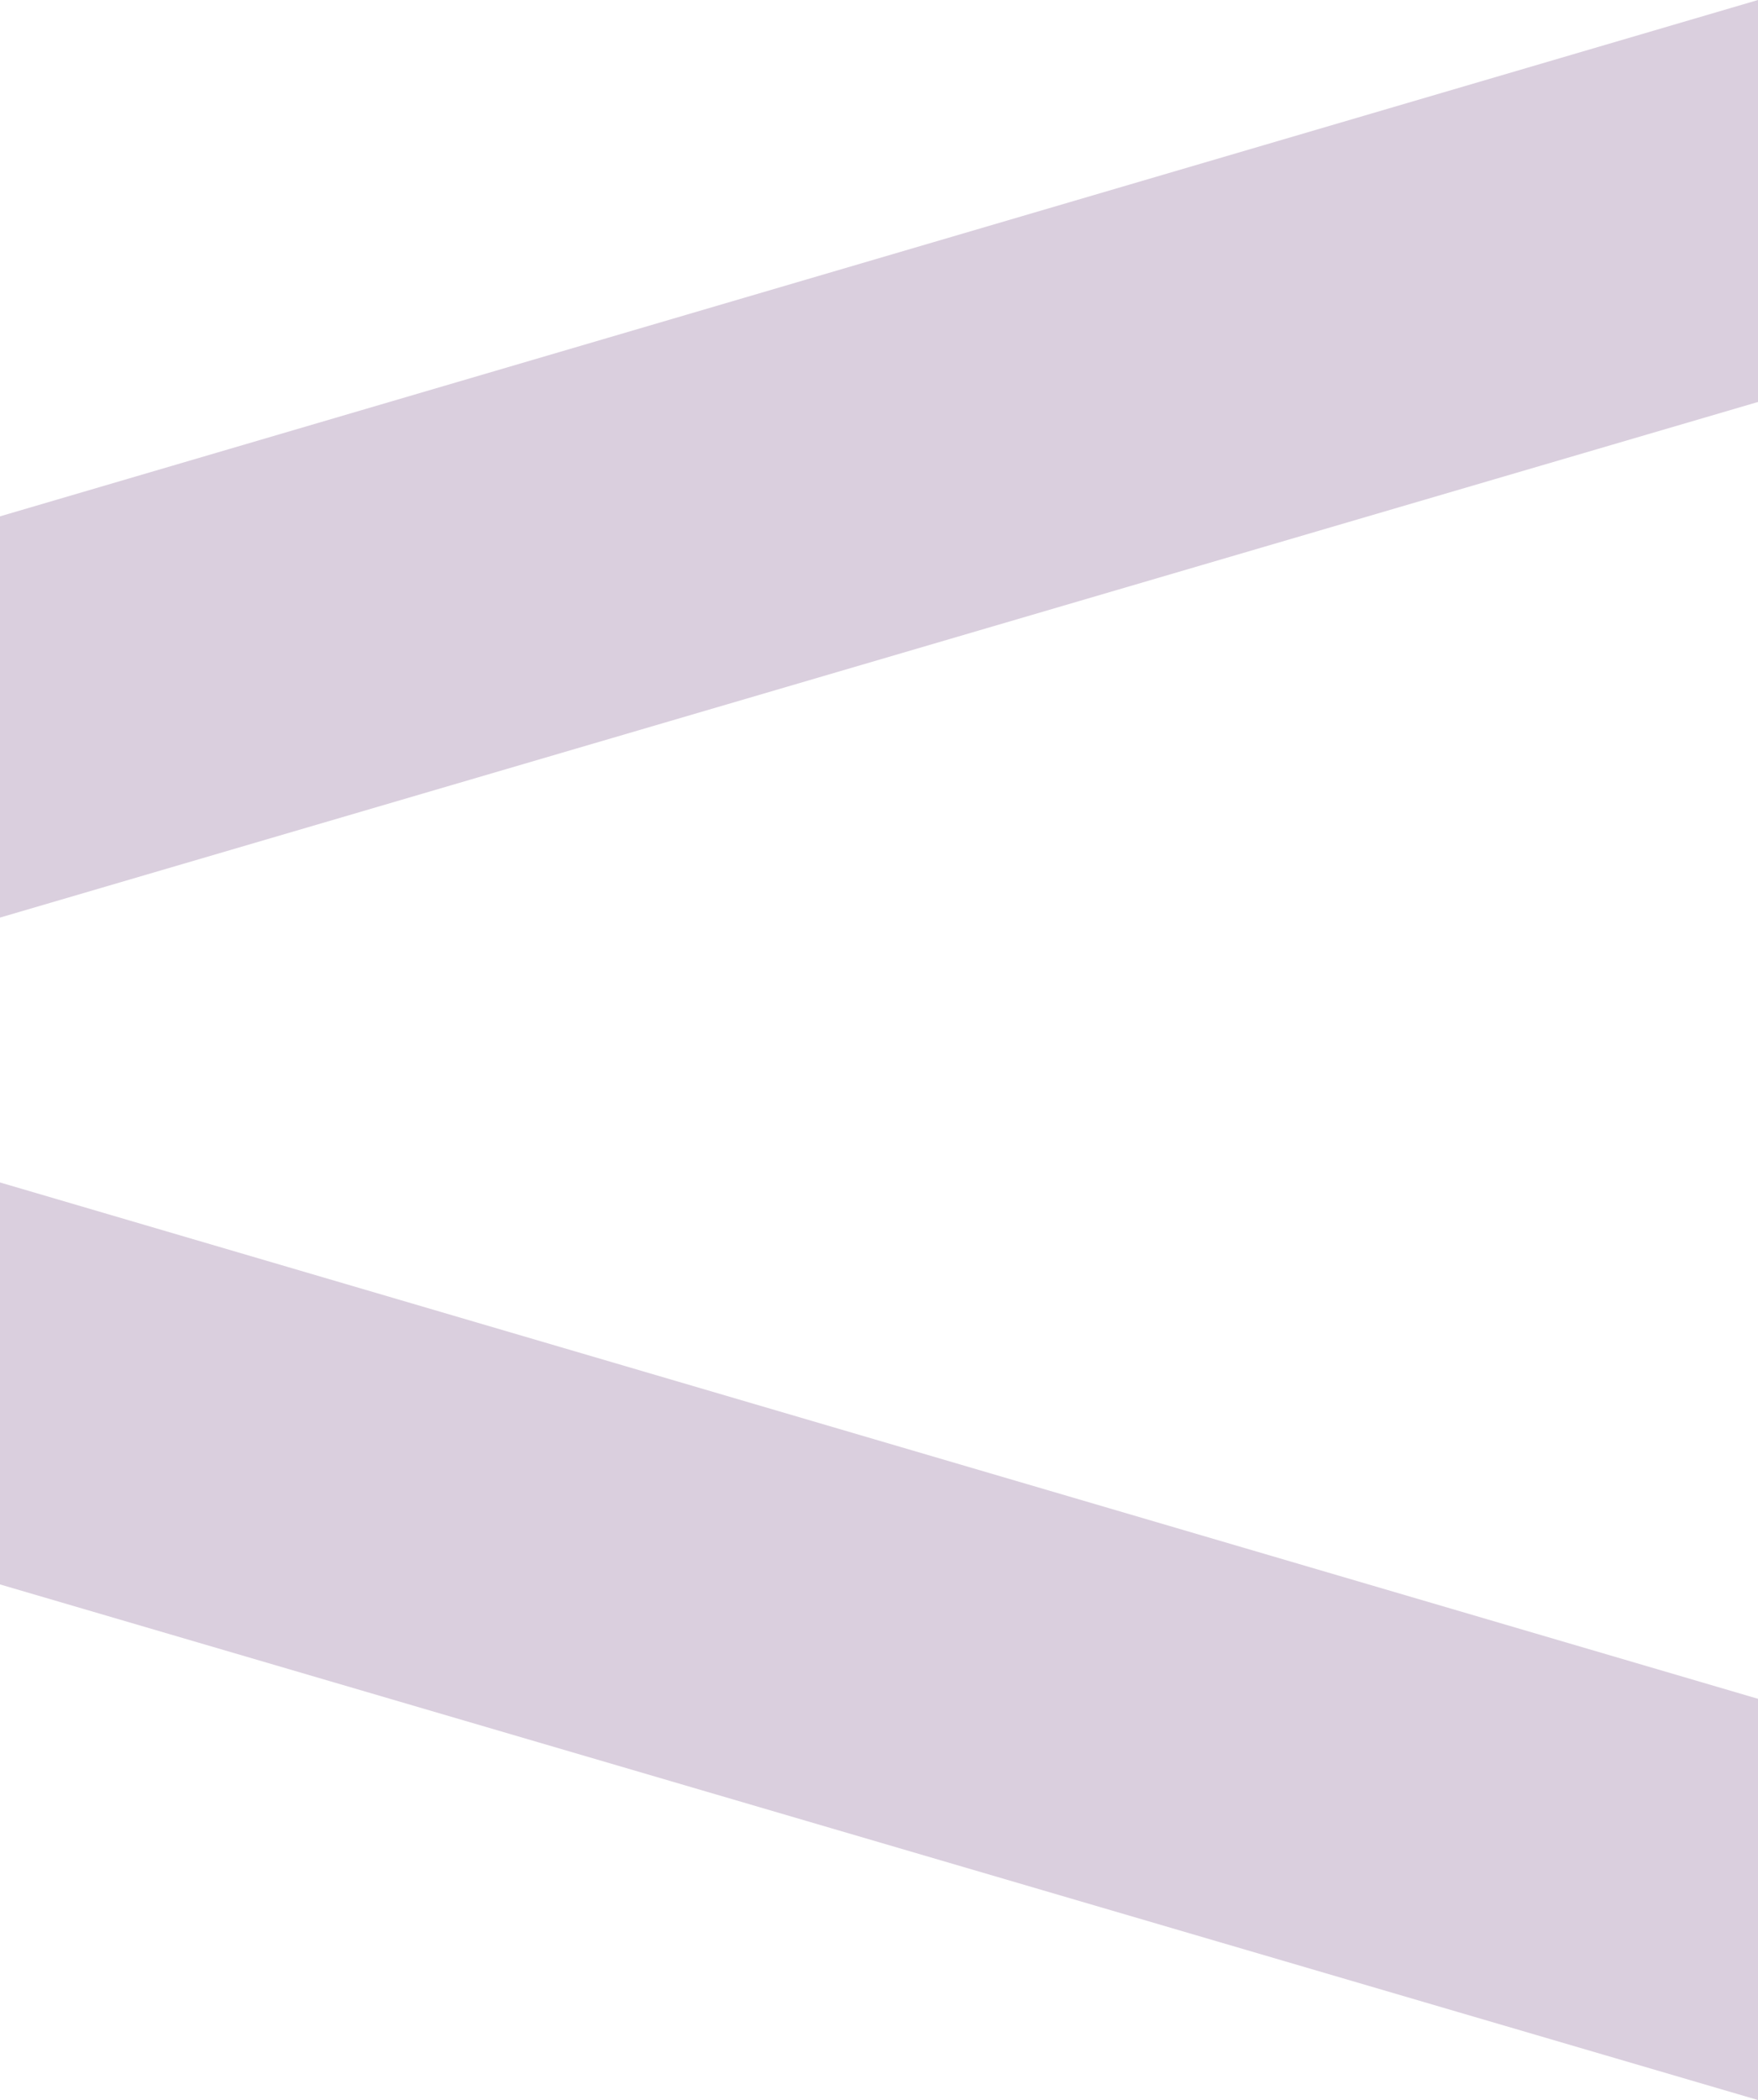
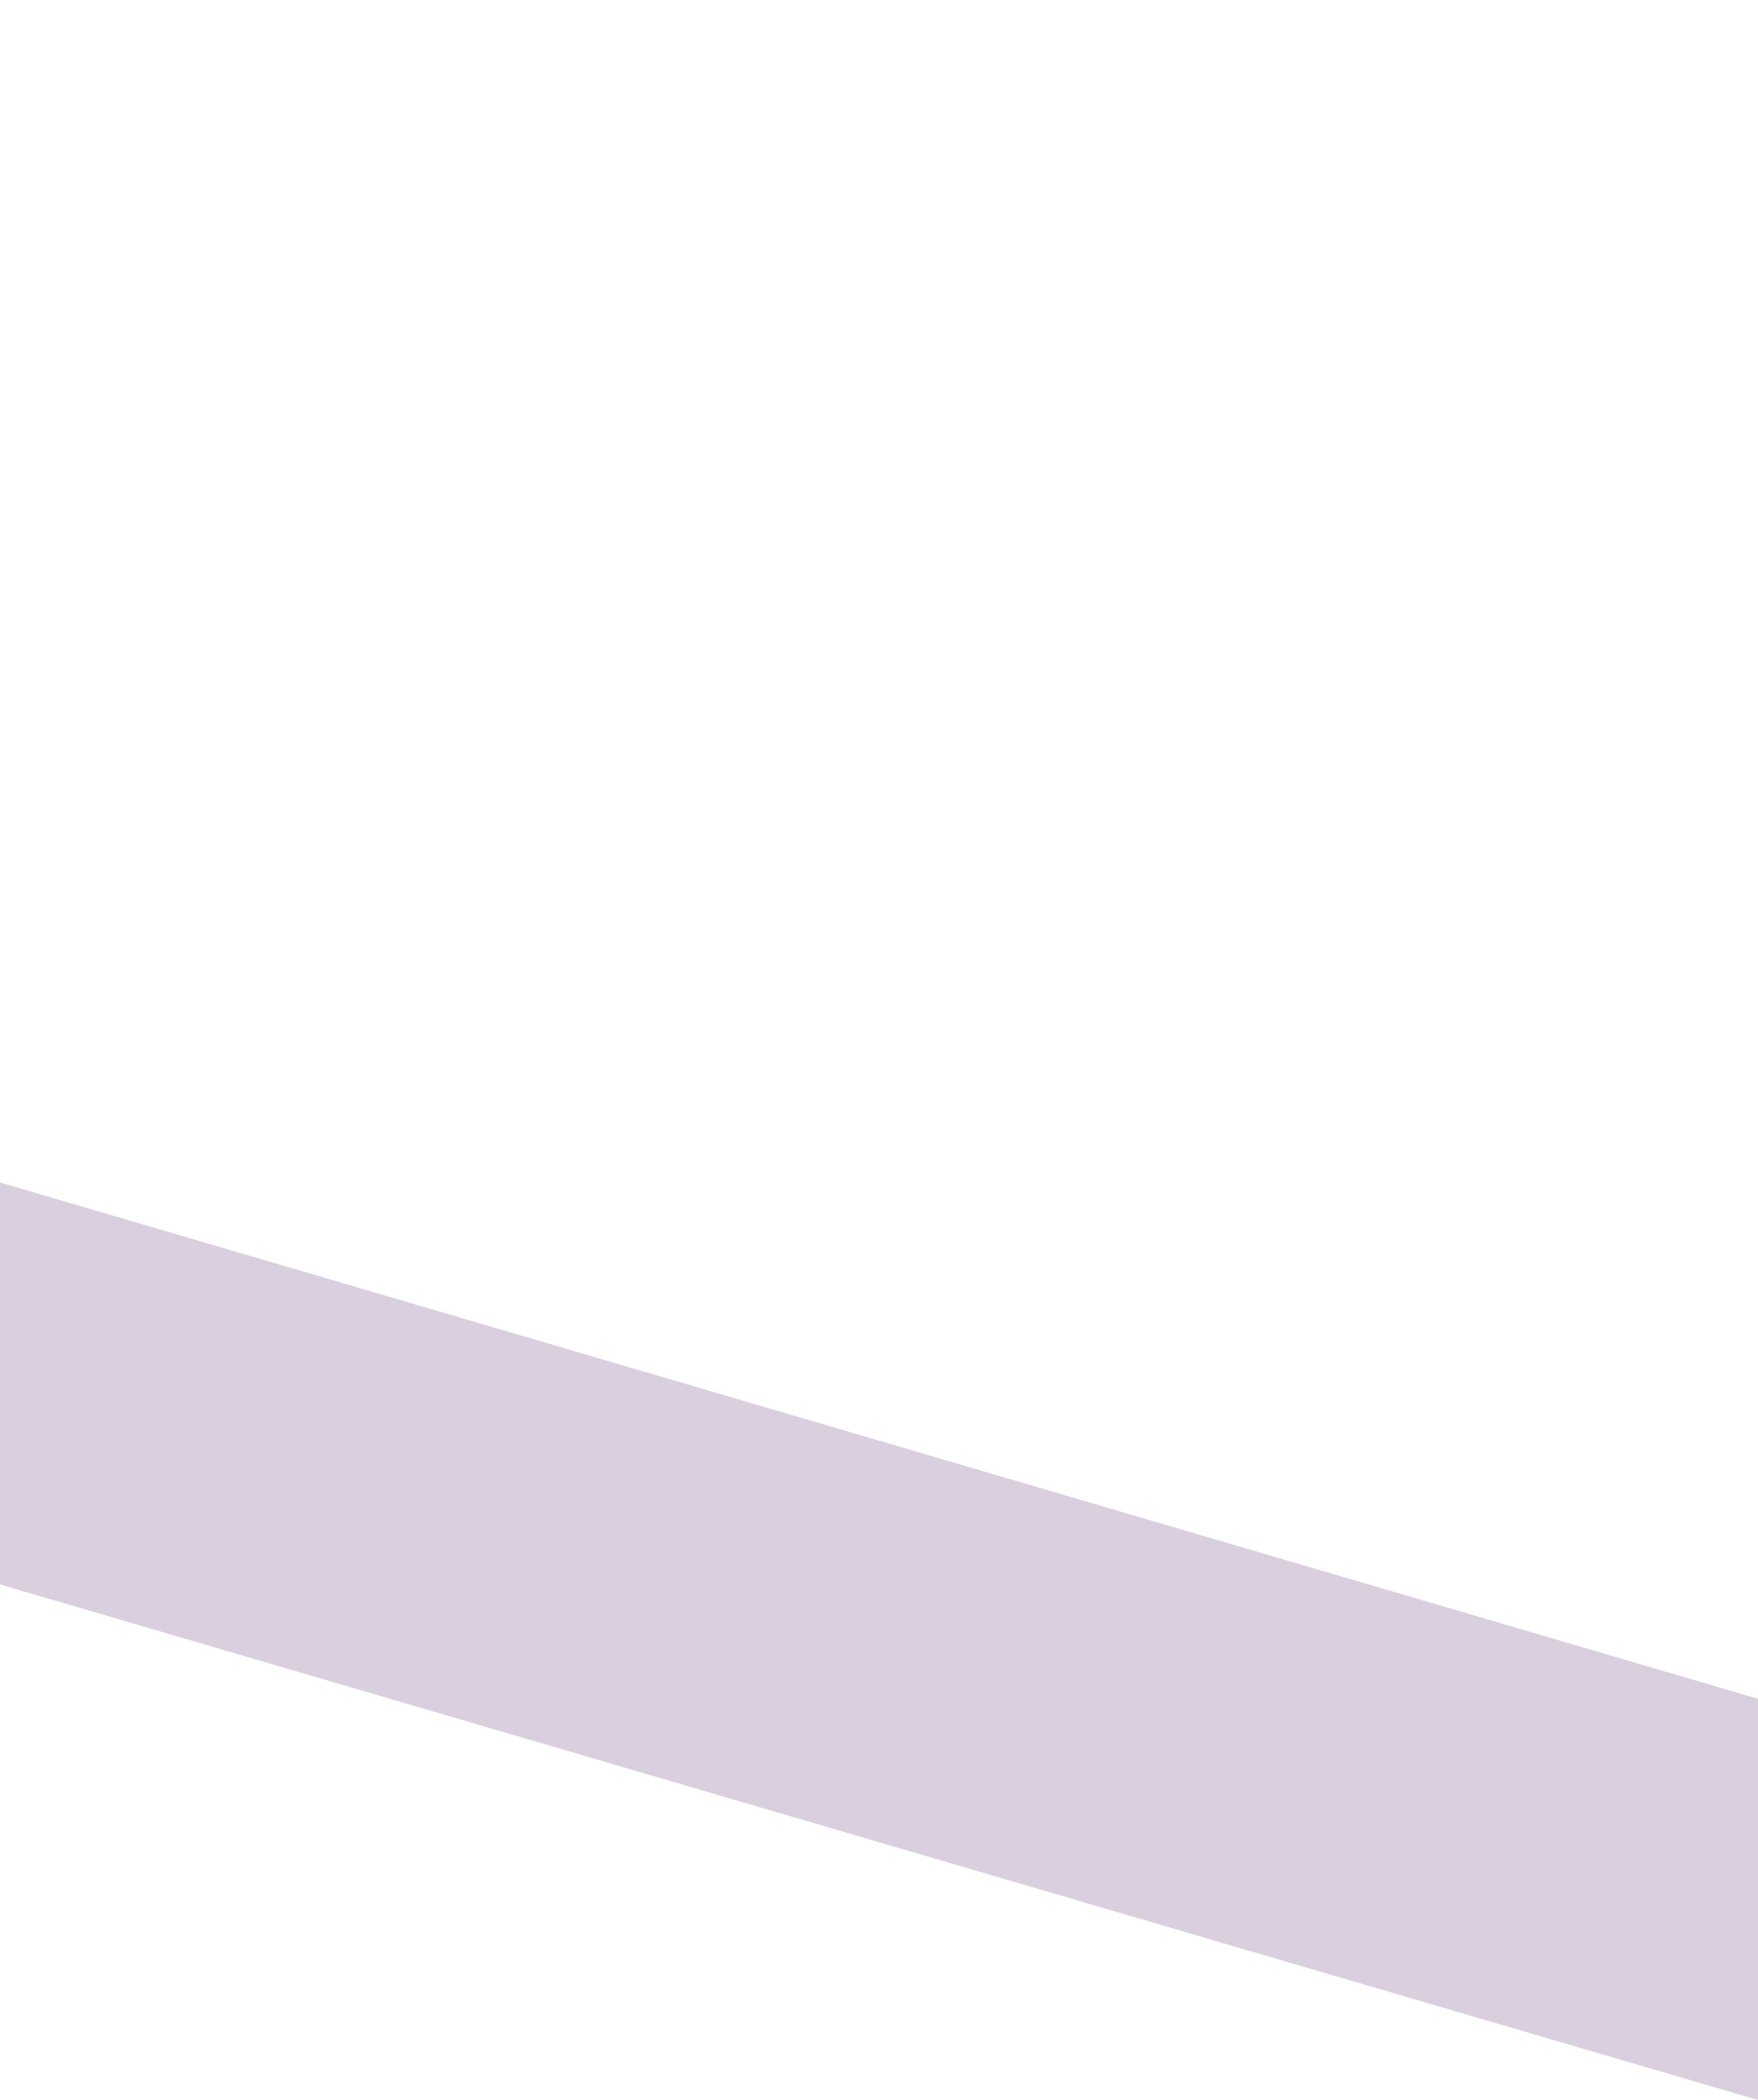
<svg xmlns="http://www.w3.org/2000/svg" width="1921.815" height="2295.462" viewBox="0 0 1921.815 2295.462">
  <g transform="translate(0 -229.026)">
-     <path d="M-5415,2285.9v438.565l1921.815-563.6V1721.494Z" transform="translate(5415 -1492.469)" fill="#dacfde" />
    <path d="M-3493.185,2285.9v438.565L-5415,2160.873V1721.494Z" transform="translate(5415 -199.982)" fill="#dacfde" />
  </g>
</svg>